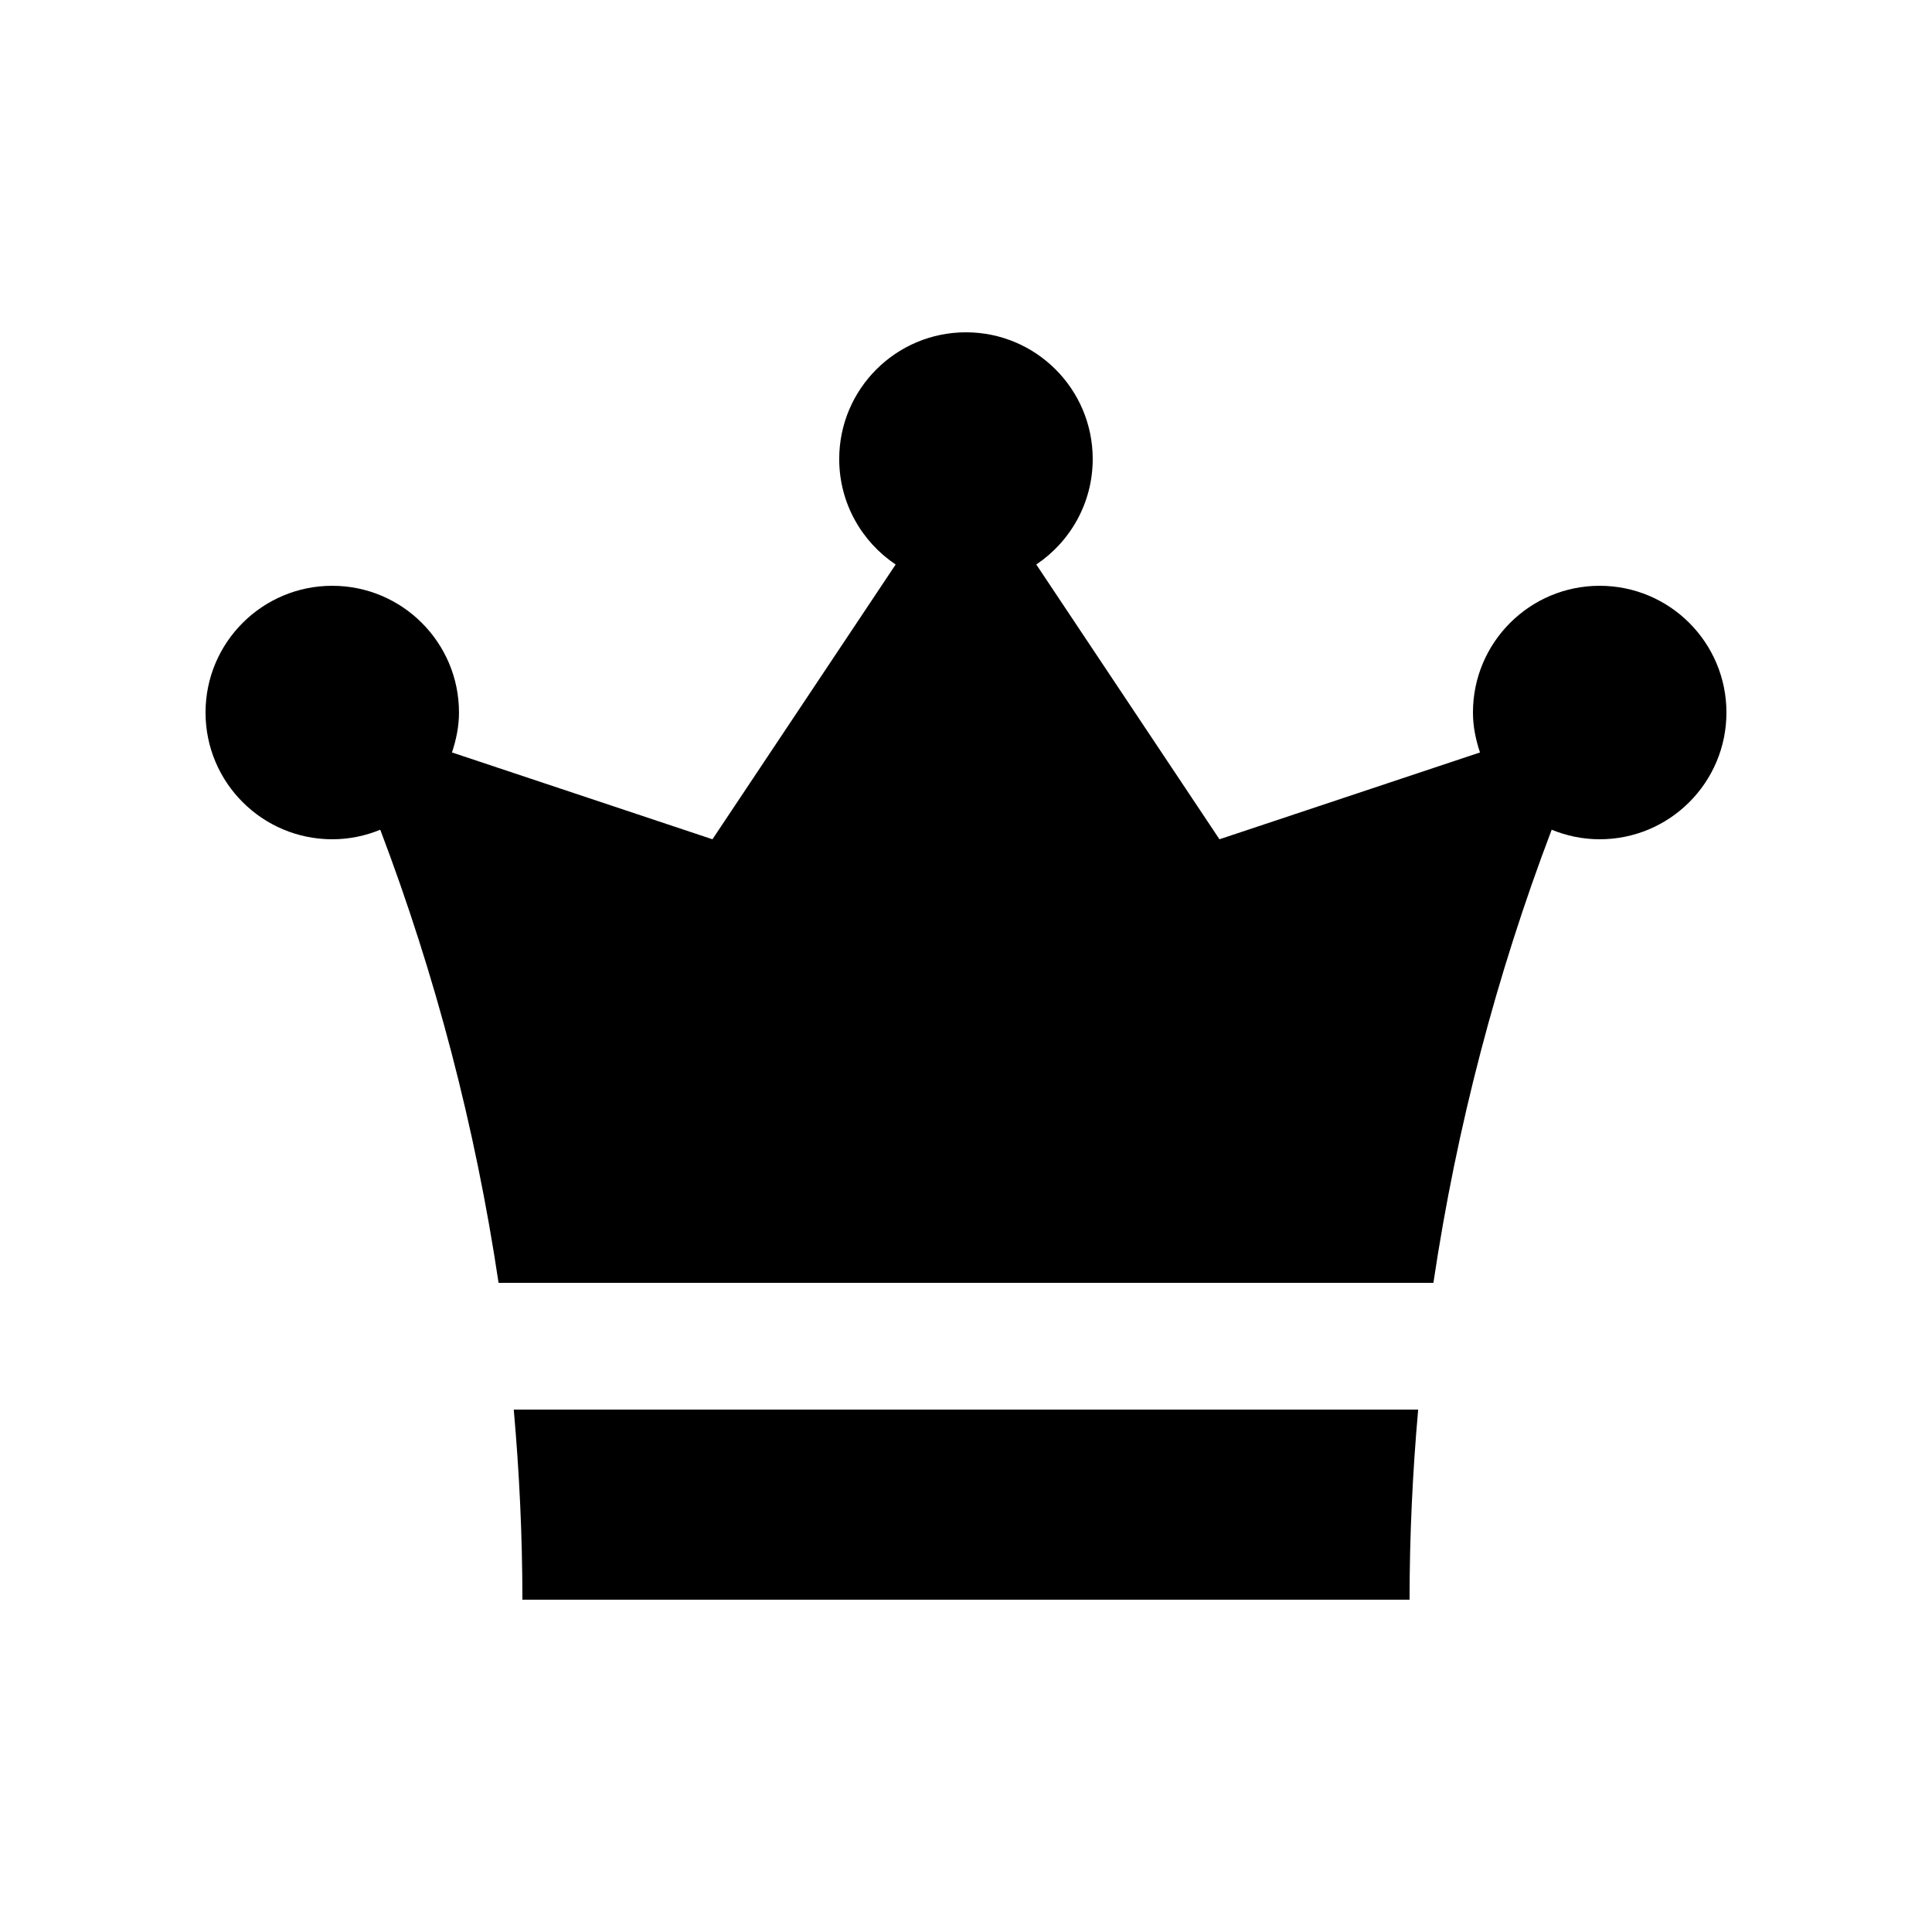
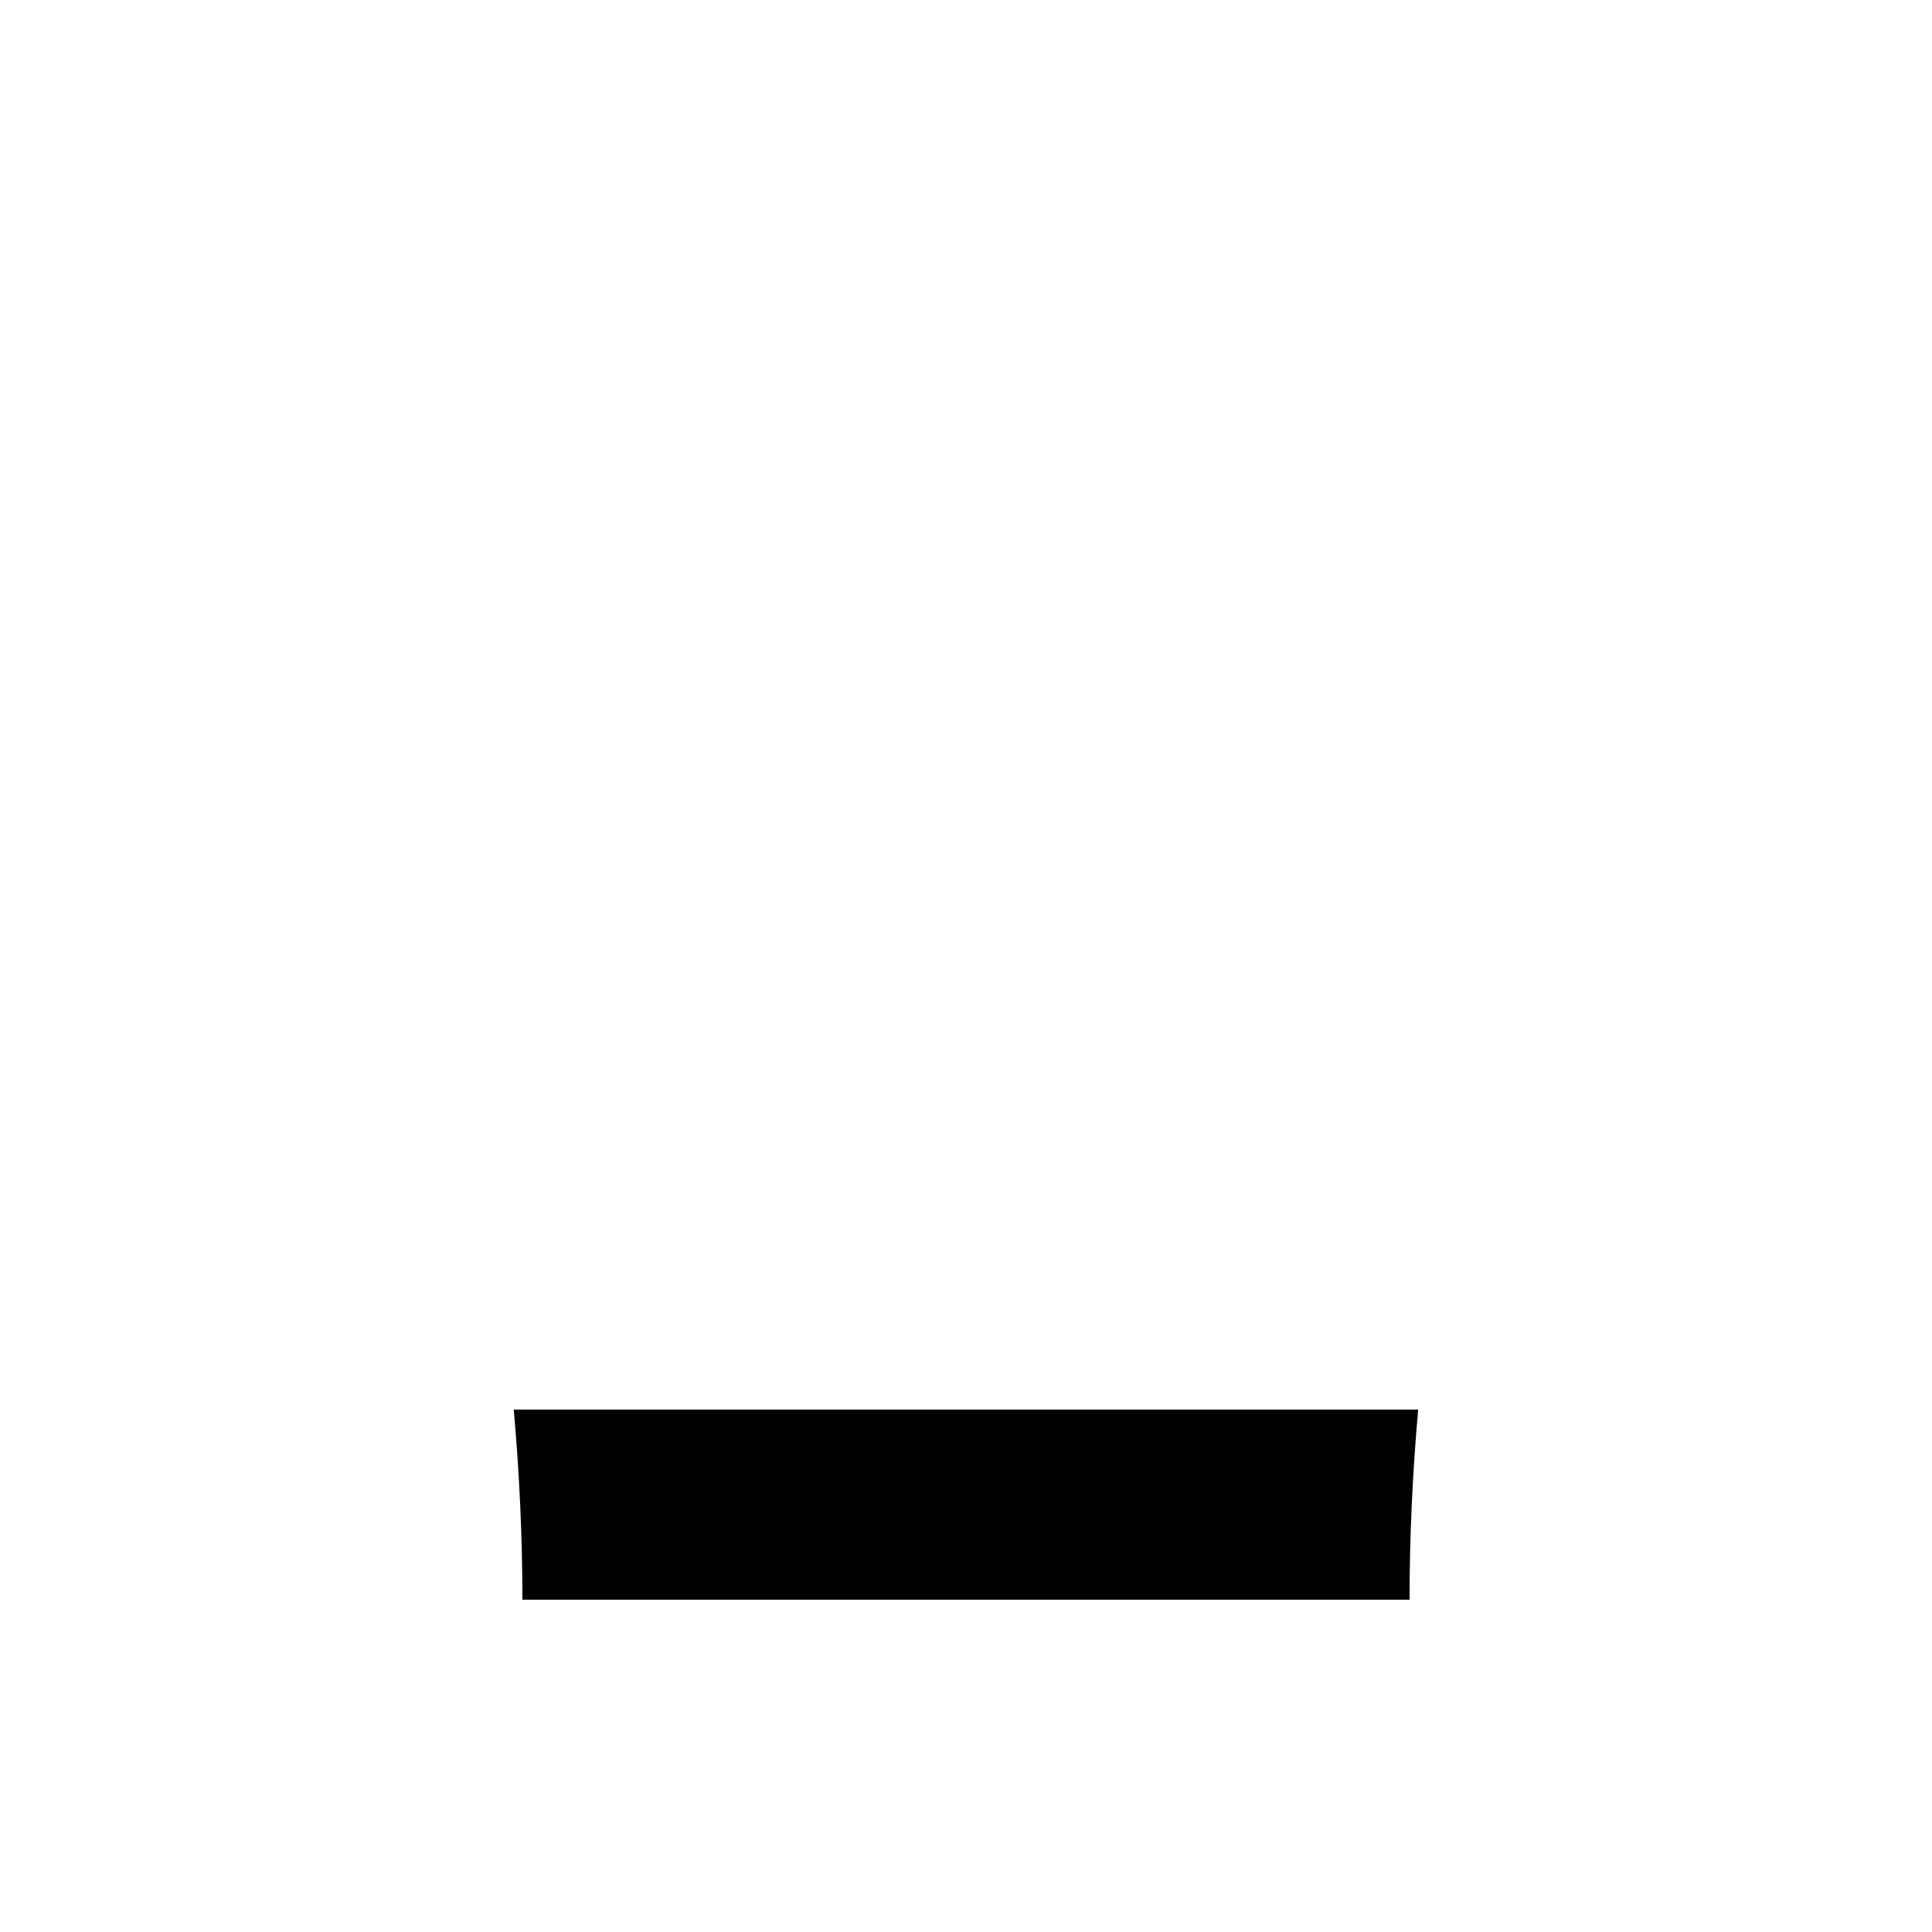
<svg xmlns="http://www.w3.org/2000/svg" fill="#000000" width="800px" height="800px" version="1.1" viewBox="144 144 512 512">
  <g>
    <path d="m280.15 517.55c1.477 16.629 2.289 33.406 2.289 50.383h235.11c0-16.973 0.805-33.75 2.281-50.383z" />
-     <path d="m567.93 299.24c-18.551 0-33.582 15.039-33.582 33.59 0 3.703 0.75 7.234 1.867 10.578l-69.047 23.008-48.543-72.816c9.004-6.035 14.957-16.305 14.957-27.945 0-18.551-15.039-33.59-33.59-33.59-18.551 0-33.59 15.039-33.59 33.59 0 11.645 5.945 21.91 14.957 27.945l-48.547 72.816-69.035-23.008c1.113-3.344 1.863-6.871 1.863-10.578 0-18.551-15.047-33.59-33.59-33.59-18.543 0-33.578 15.035-33.578 33.586s15.039 33.59 33.59 33.59c4.516 0 8.793-0.922 12.715-2.527 14.594 38.441 25.164 78.621 31.352 120.08h247.74c6.184-41.457 16.742-81.641 31.344-120.08 3.934 1.605 8.219 2.527 12.723 2.527 18.551 0 33.59-15.039 33.59-33.59-0.004-18.551-15.043-33.586-33.594-33.586z" />
  </g>
</svg>